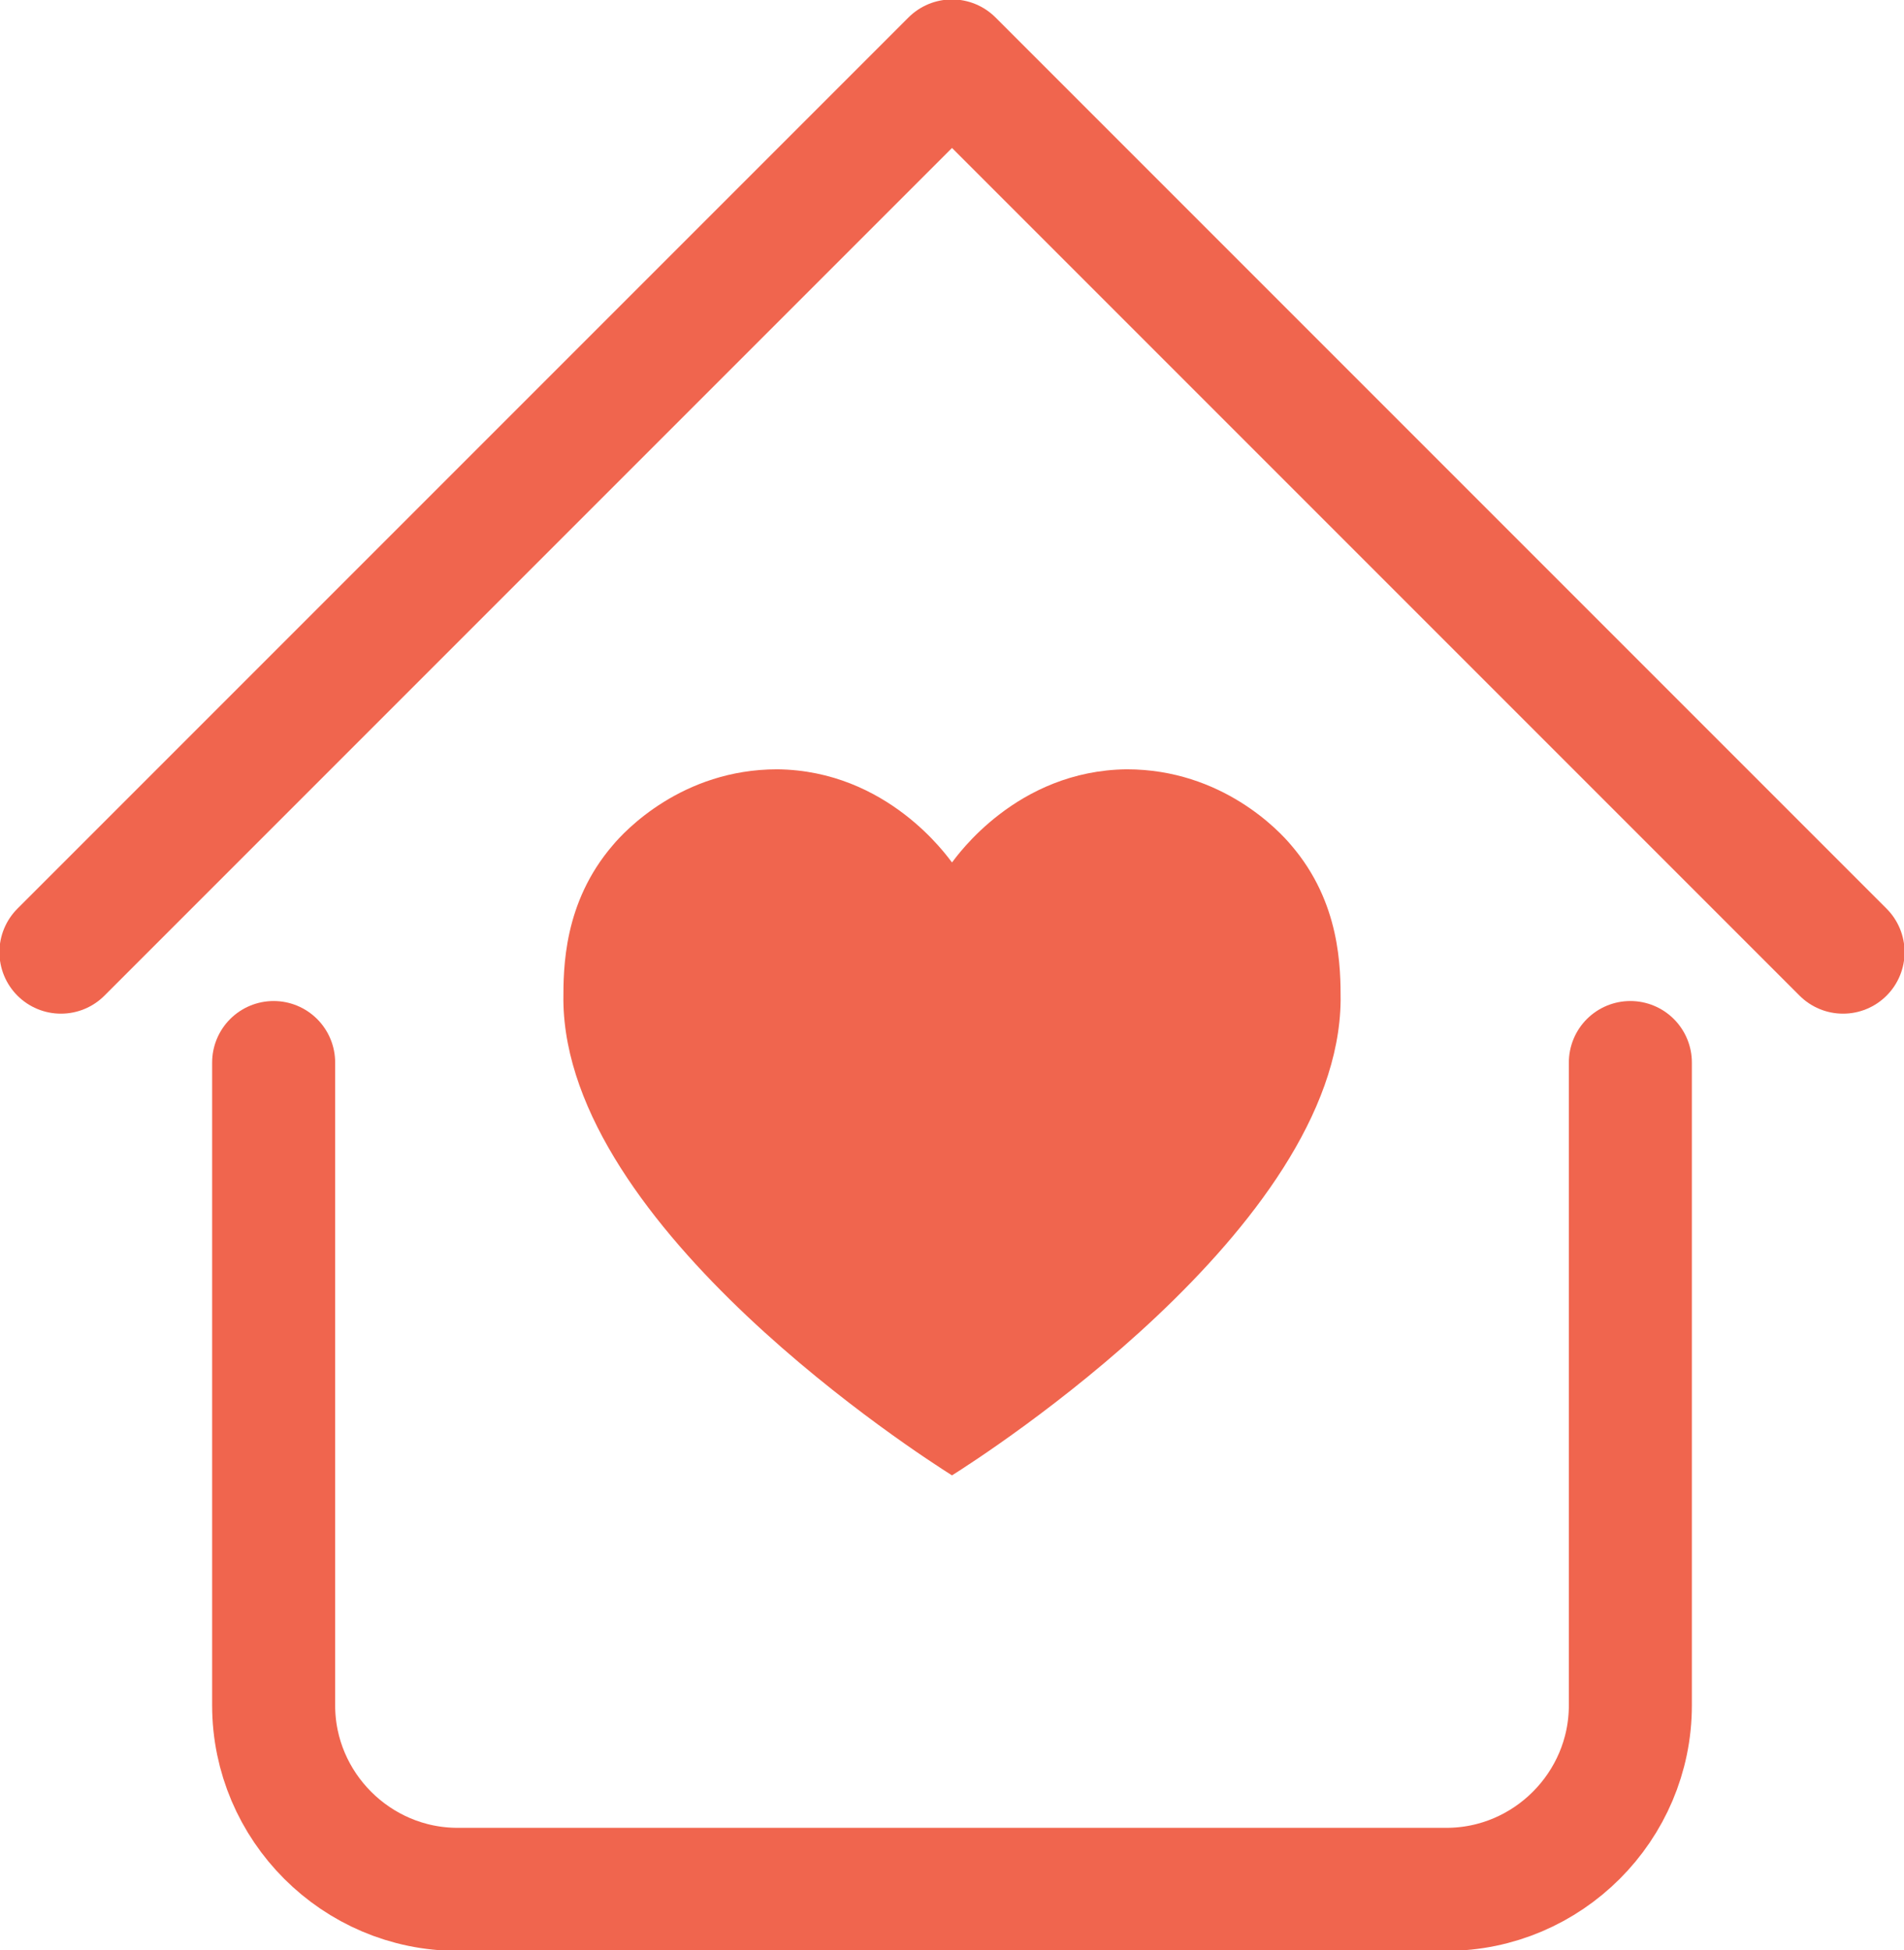
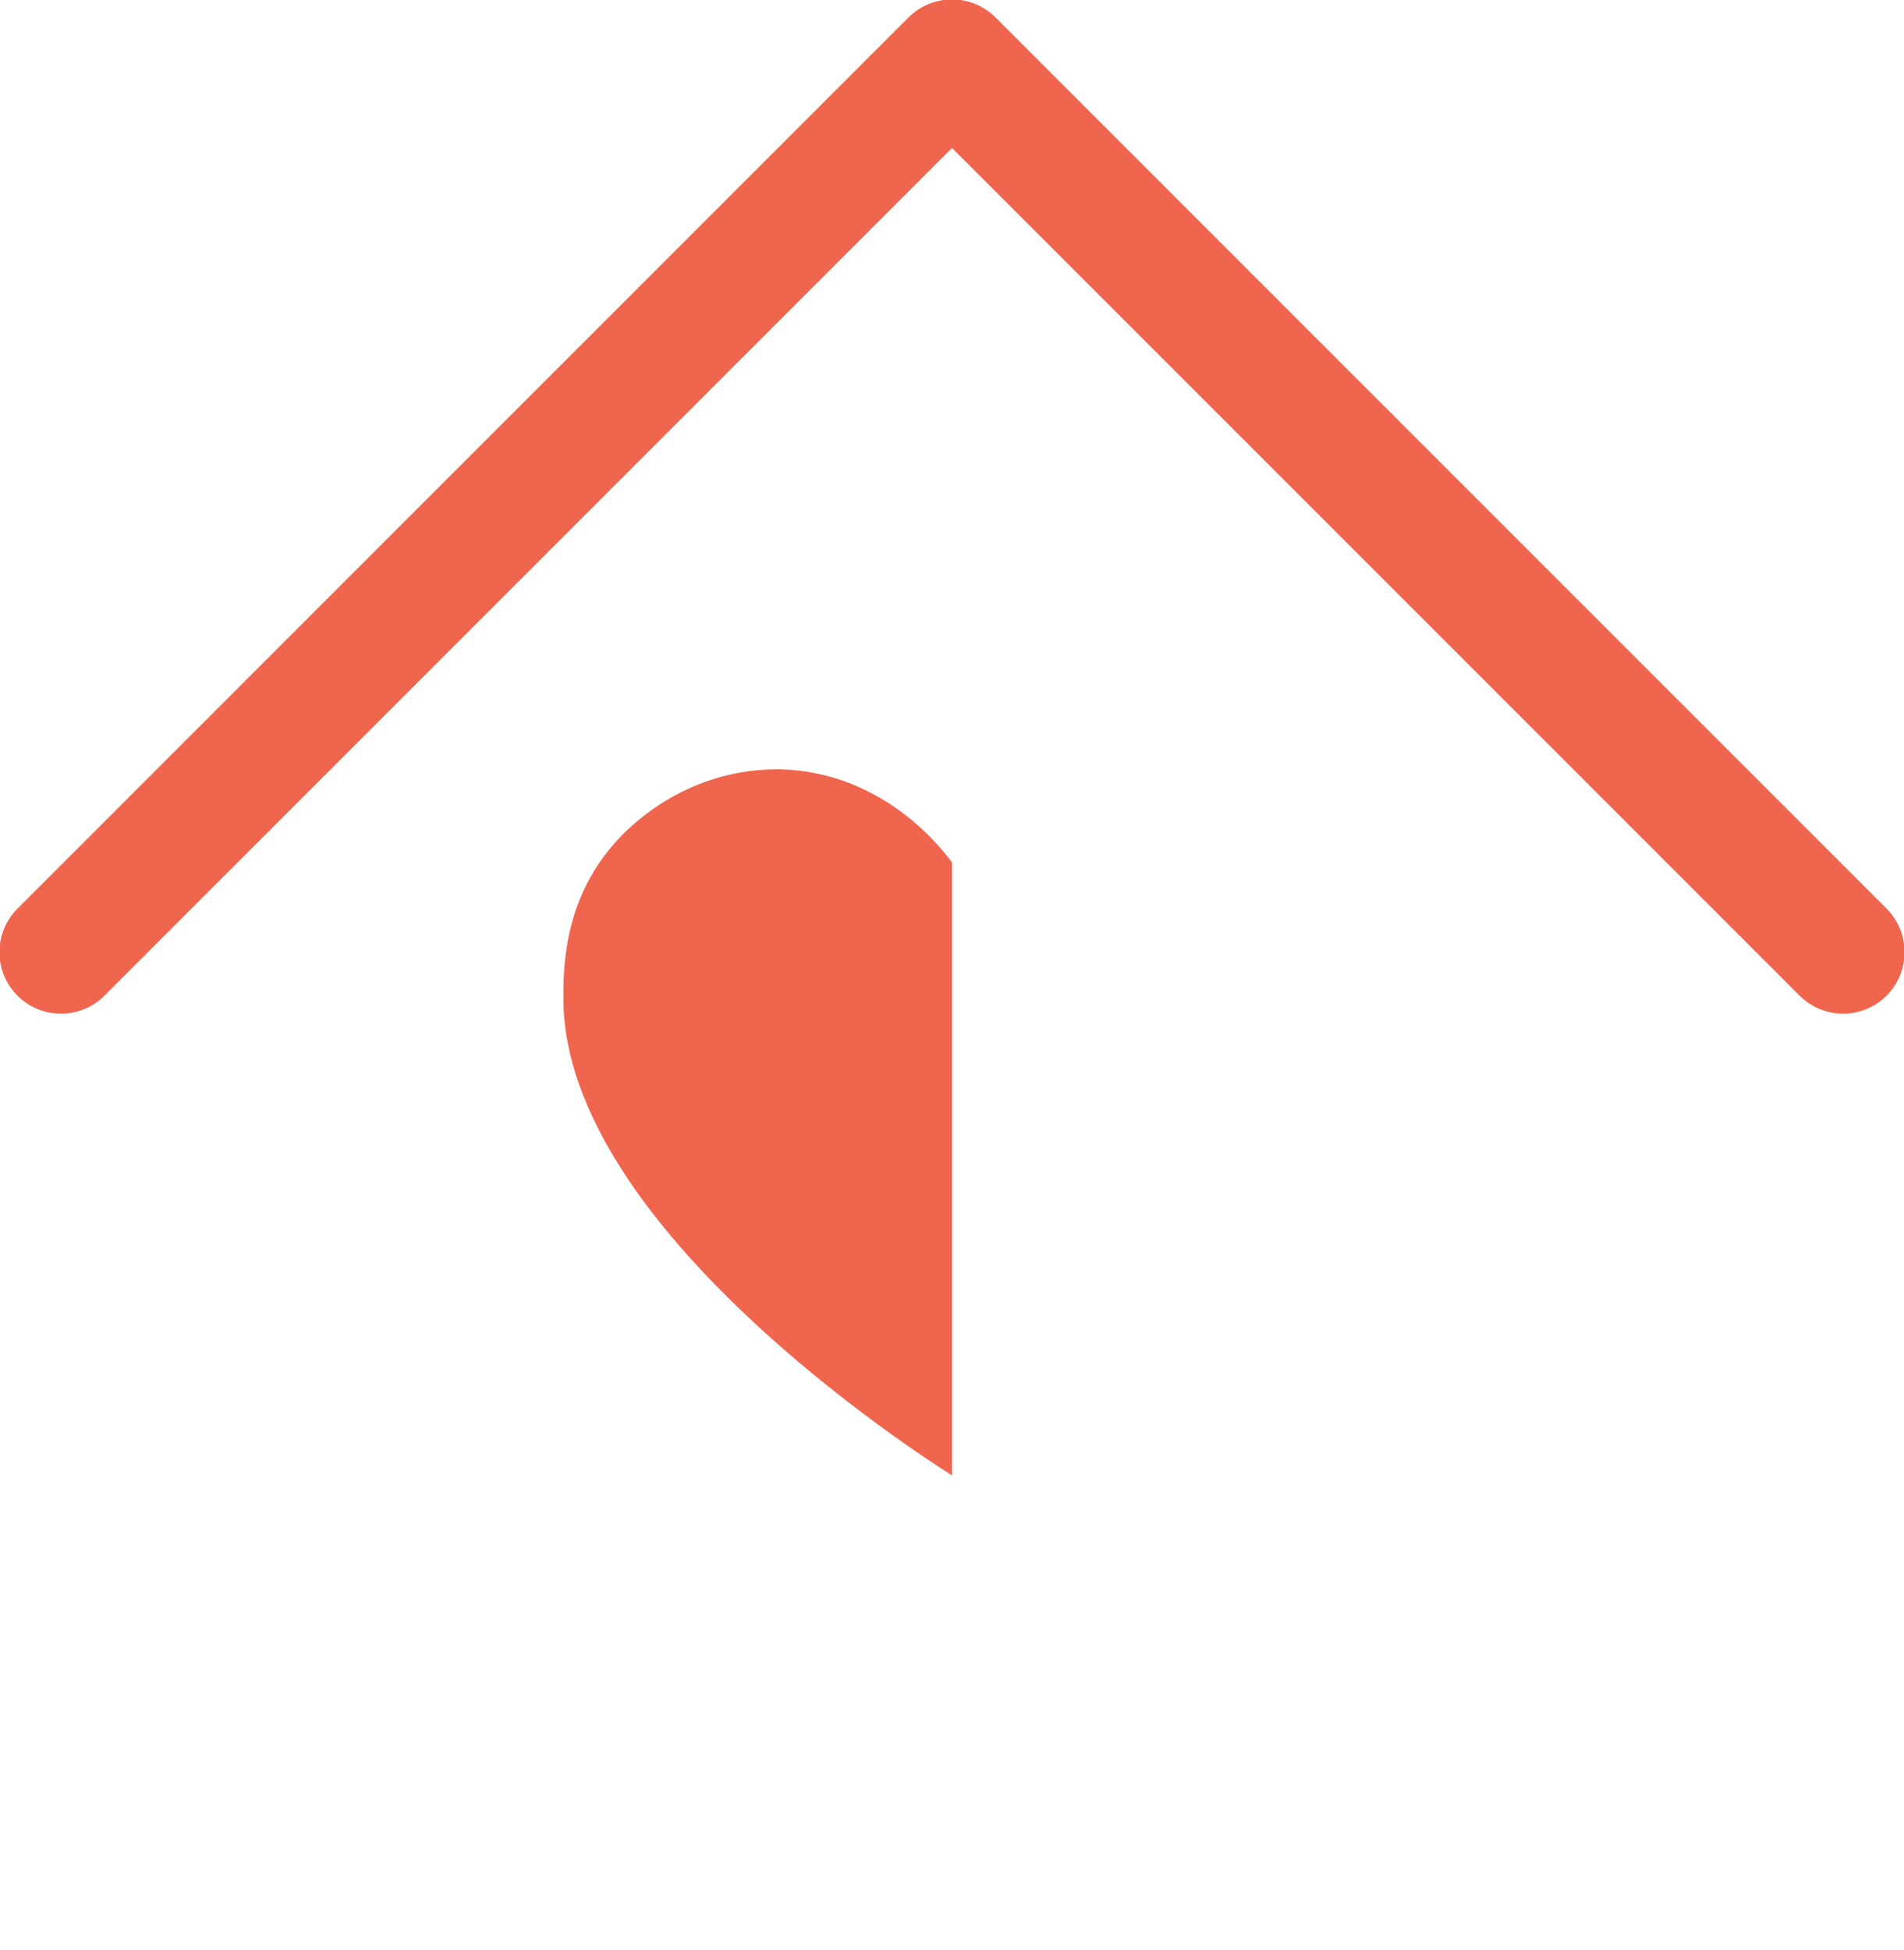
<svg xmlns="http://www.w3.org/2000/svg" id="Layer_2" data-name="Layer 2" viewBox="0 0 16.56 16.96">
  <defs>
    <style>
      .cls-1 {
        fill: #f0654e;
      }

      .cls-2 {
        fill: none;
        stroke: #f0654e;
        stroke-linecap: round;
        stroke-linejoin: round;
        stroke-width: 1.07px;
      }
    </style>
  </defs>
  <g id="homepage">
    <g>
      <g>
        <polyline class="cls-2" points=".53 8.28 8.28 .53 16.03 8.28" />
-         <path class="cls-2" d="M2.38,9.24v5.59c0,.88.72,1.6,1.6,1.6h8.6c.88,0,1.6-.72,1.6-1.6v-5.59" />
      </g>
      <g>
        <path class="cls-1" d="M8.28,7.5c-.04-.05-.56-.8-1.52-.81-.83,0-1.33.54-1.43.66-.43.5-.43,1.07-.43,1.35.02,1.98,3.11,3.96,3.38,4.13v-5.33Z" />
-         <path class="cls-1" d="M8.28,7.5c.04-.05.56-.8,1.52-.81.83,0,1.33.54,1.43.66.43.5.43,1.07.43,1.35-.02,1.98-3.11,3.96-3.38,4.13v-5.33Z" />
+         <path class="cls-1" d="M8.28,7.5v-5.33Z" />
      </g>
    </g>
  </g>
</svg>